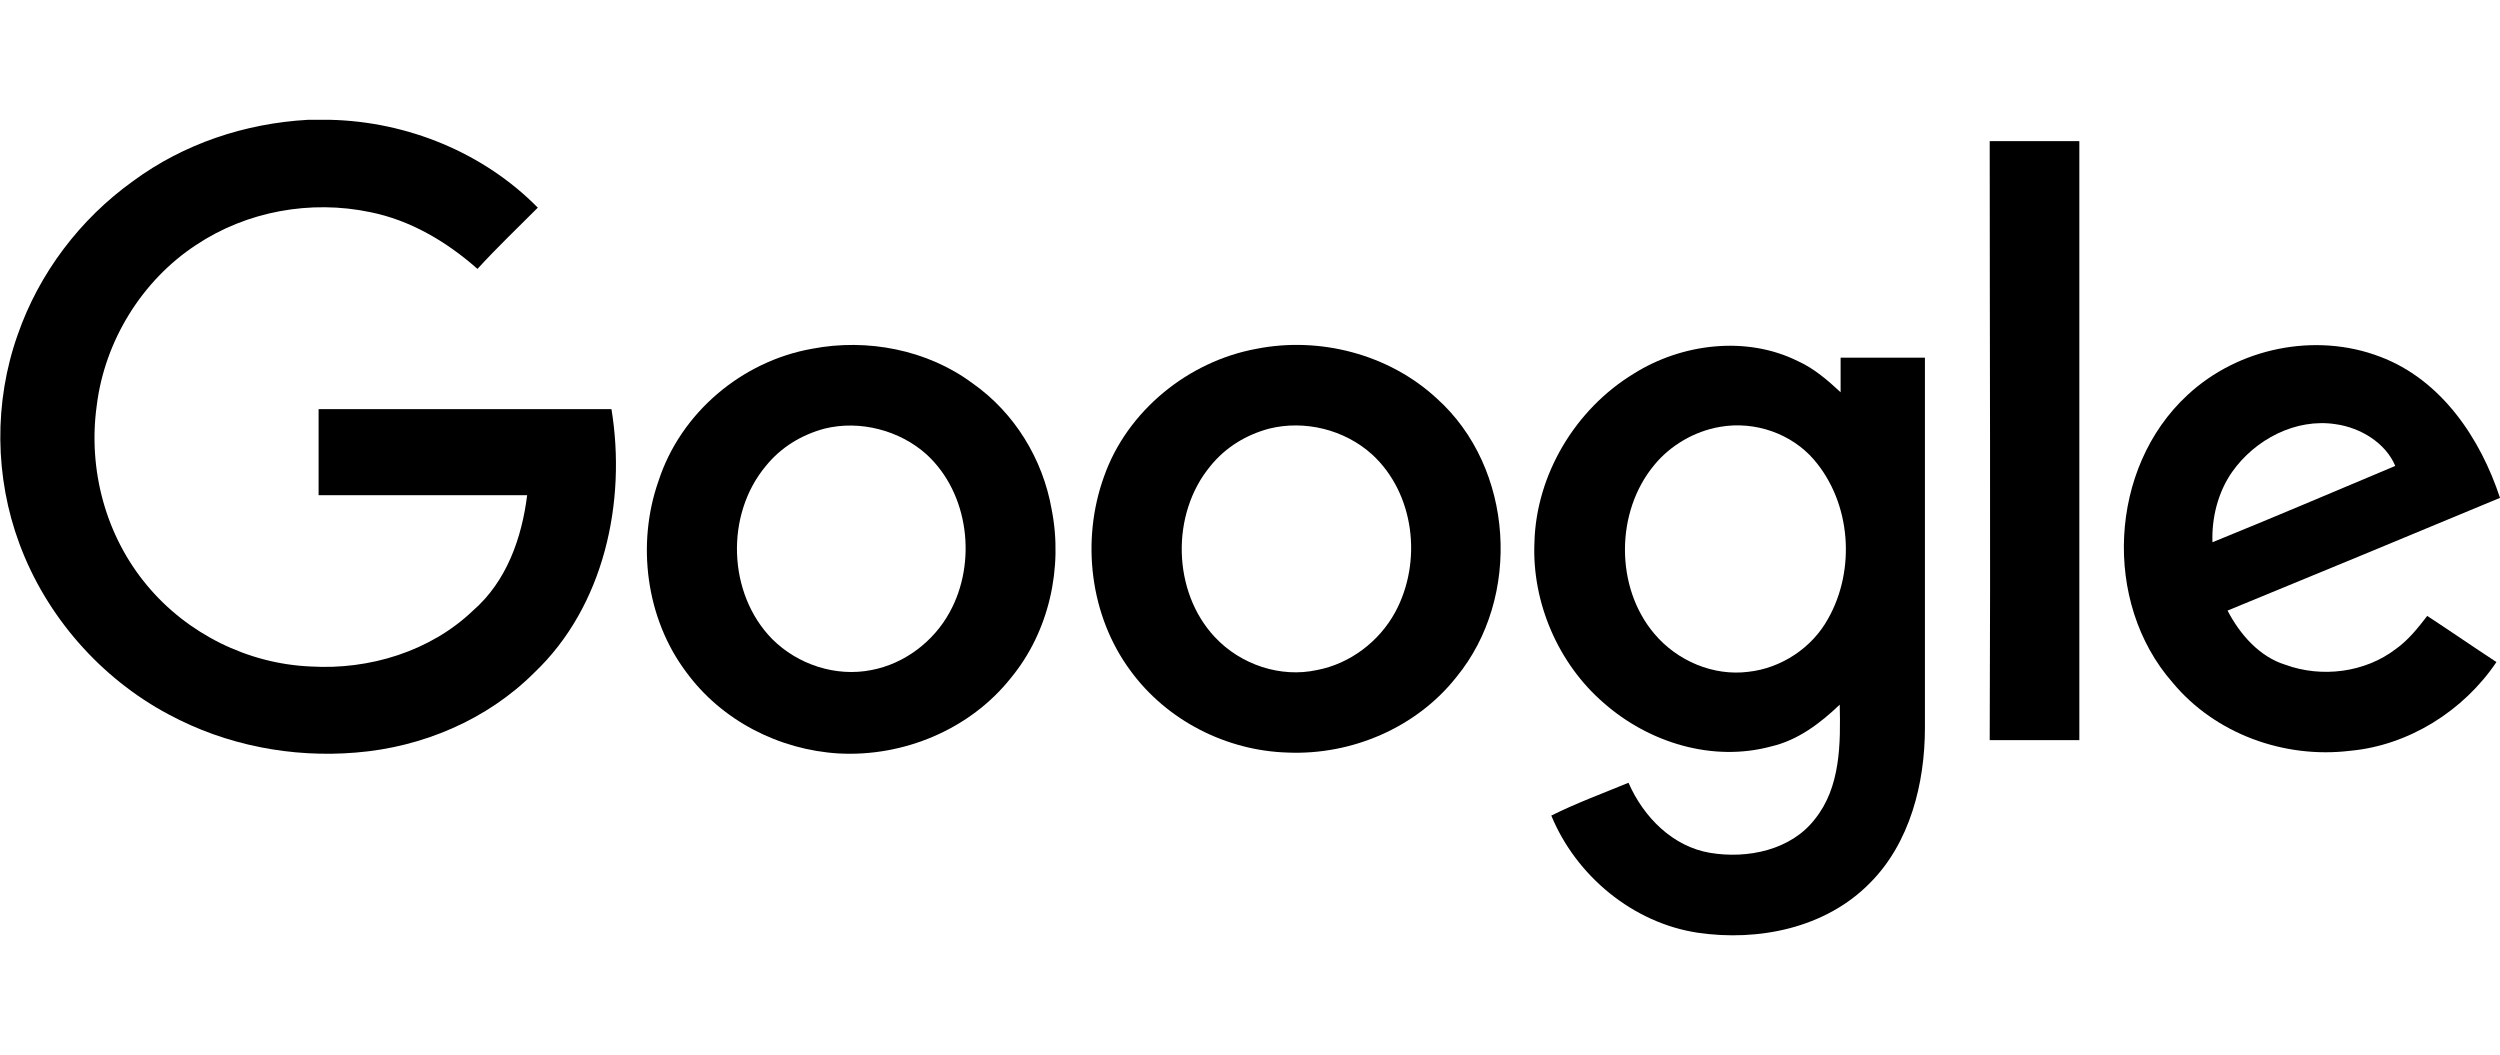
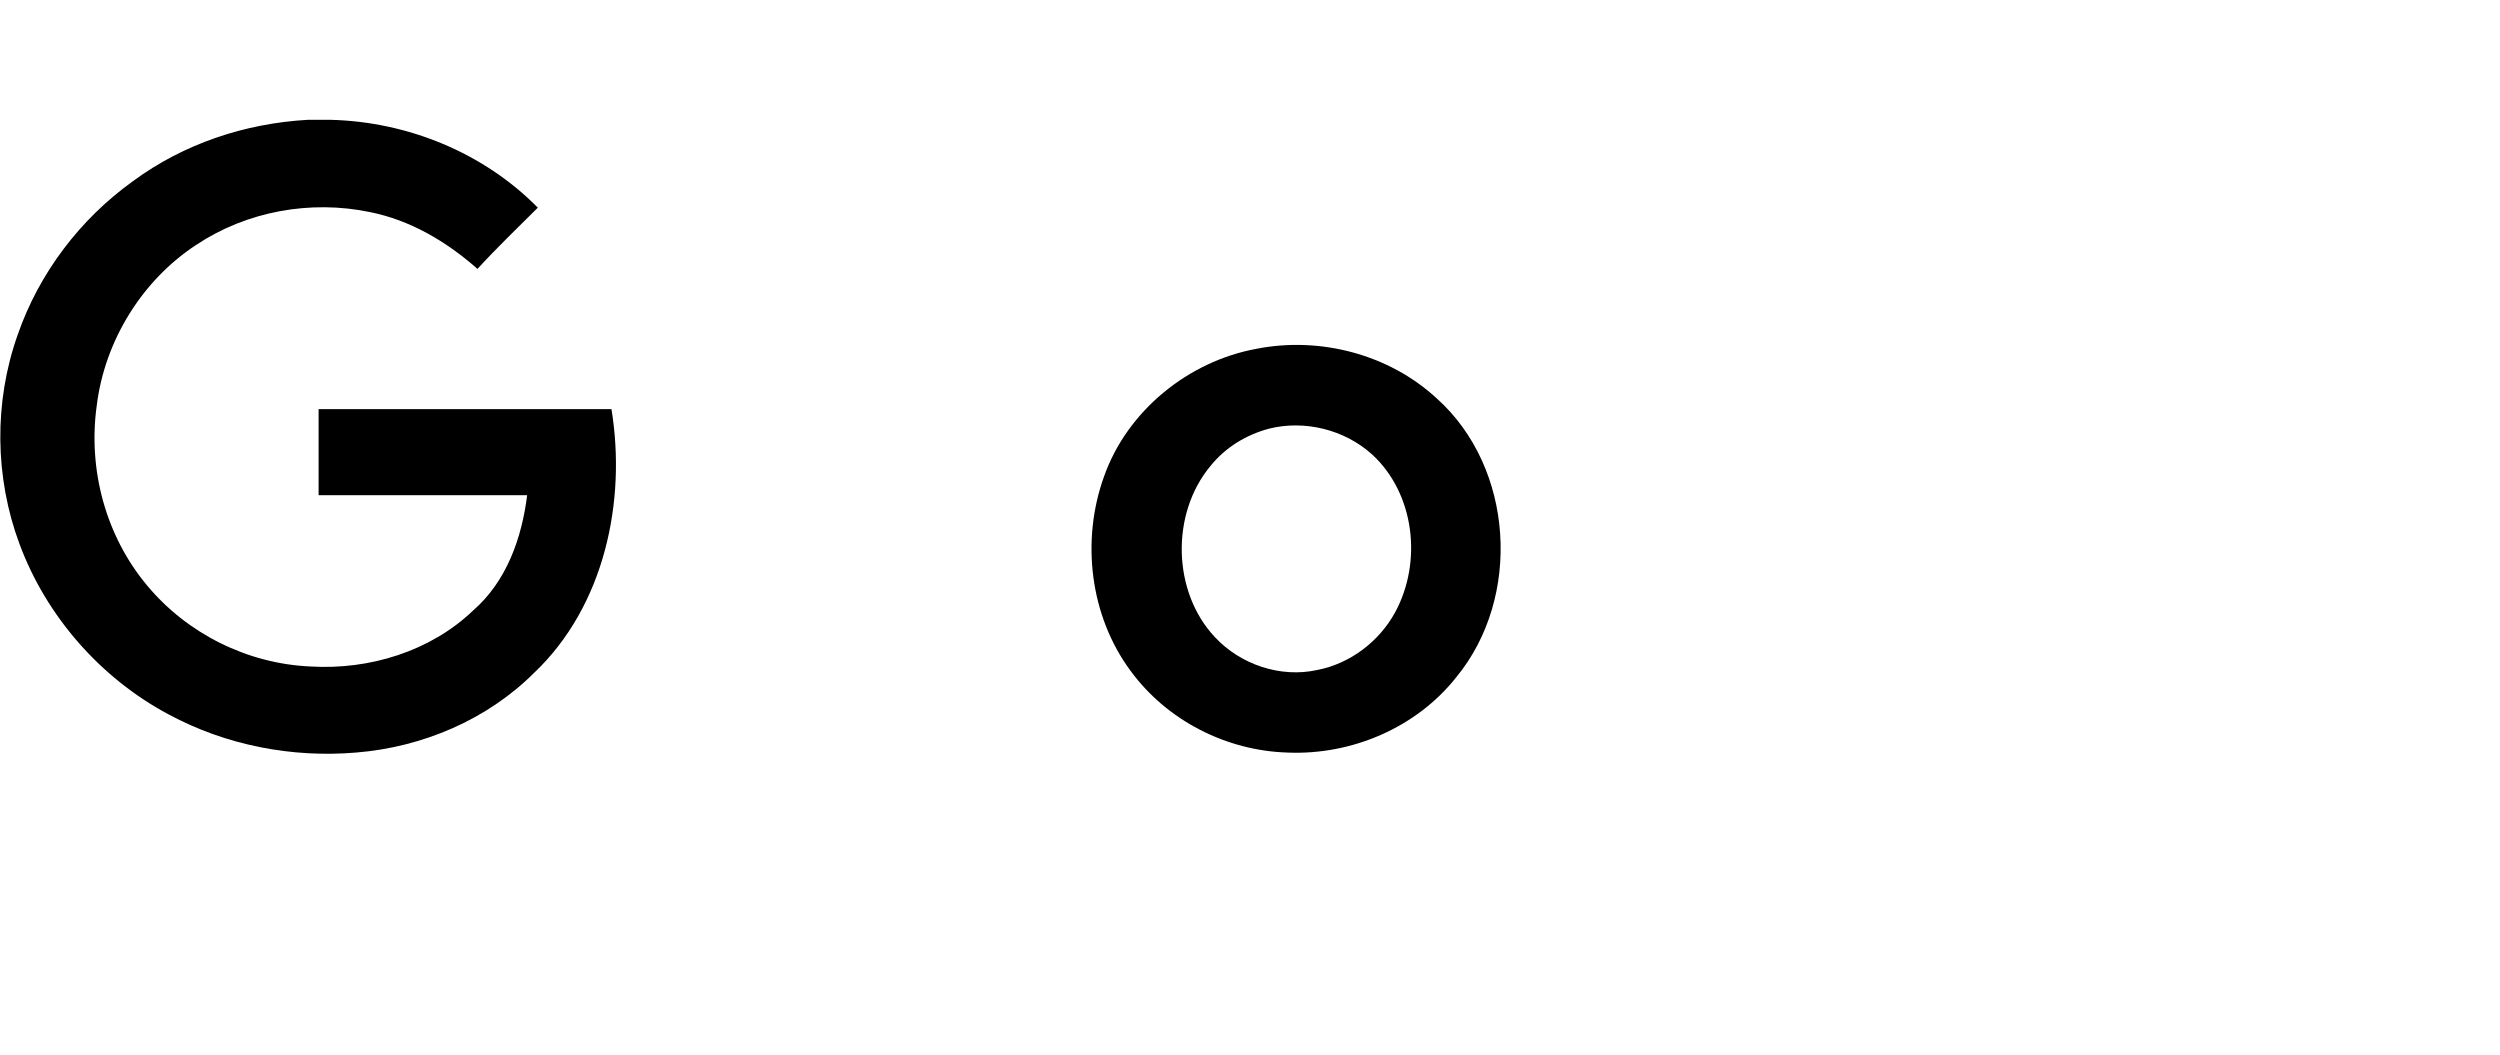
<svg xmlns="http://www.w3.org/2000/svg" version="1.1" id="Layer_1" x="0px" y="0px" viewBox="0 0 281.7 118.9" style="enable-background:new 0 0 281.7 118.9;" xml:space="preserve">
  <g>
    <path d="M34.7,13.5h2.5c8.7,0.2,17.3,3.7,23.4,9.9c-2.3,2.3-4.6,4.5-6.8,6.9c-3.5-3.1-7.6-5.5-12.1-6.4c-6.7-1.4-13.9-0.1-19.6,3.7 c-6.1,4-10.3,10.8-11.2,18.1c-1,7.2,1,14.7,5.7,20.3c4.5,5.4,11.3,8.8,18.4,9.1c6.6,0.4,13.5-1.7,18.3-6.3c3.8-3.3,5.5-8.2,6.1-13 c-7.8,0-15.7,0-23.5,0v-9.7h33c1.7,10.4-0.8,22.2-8.7,29.7c-5.3,5.3-12.6,8.4-20.1,9C32.9,85.4,25.5,84,19,80.5 C11.3,76.4,5.2,69.4,2.2,61.3c-2.8-7.5-2.9-16-0.2-23.6c2.4-6.9,7-13,13-17.3C20.7,16.2,27.6,13.9,34.7,13.5z" />
-     <path d="M224.2,15.9h10.1v67.5c-3.4,0-6.8,0-10.1,0C224.3,60.9,224.2,38.4,224.2,15.9L224.2,15.9z" />
-     <path d="M91.5,39.3c6.2-1.2,13,0.1,18.1,3.9c4.7,3.3,7.9,8.5,8.9,14.2c1.3,6.6-0.3,13.8-4.6,19c-4.6,5.8-12.1,8.9-19.4,8.5 c-6.7-0.4-13.2-3.7-17.2-9.2c-4.5-6-5.6-14.4-3.1-21.5C76.7,46.5,83.6,40.7,91.5,39.3 M92.9,48.3c-2.6,0.7-4.9,2.1-6.6,4.2 C81.7,58,82,66.9,87,72c2.9,2.9,7.2,4.3,11.2,3.5c3.7-0.7,7-3.2,8.8-6.5c3.1-5.6,2.2-13.4-2.6-17.8C101.4,48.5,96.9,47.3,92.9,48.3 L92.9,48.3z" />
    <path d="M141.6,39.3c7.1-1.4,14.9,0.6,20.3,5.6c8.7,7.8,9.6,22.4,2.2,31.4c-4.5,5.7-11.8,8.8-19,8.5c-6.9-0.2-13.6-3.6-17.7-9.2 c-4.6-6.2-5.6-14.7-3-21.9C127,46.3,133.9,40.7,141.6,39.3 M143,48.3c-2.6,0.7-4.9,2.1-6.6,4.2c-4.5,5.4-4.3,14.2,0.5,19.3 c2.9,3.1,7.4,4.6,11.5,3.7c3.7-0.7,7-3.2,8.8-6.5c3.1-5.7,2.2-13.4-2.6-17.8C151.5,48.4,147,47.3,143,48.3L143,48.3z" />
-     <path d="M184.1,42.1c5.4-3.4,12.7-4.3,18.5-1.4c1.8,0.8,3.4,2.2,4.8,3.5c0-1.3,0-2.6,0-3.9c3.2,0,6.3,0,9.5,0V82 c0,6.3-1.7,13-6.2,17.5c-5,5.1-12.6,6.6-19.4,5.6c-7.3-1.1-13.7-6.4-16.5-13.2c2.8-1.4,5.8-2.5,8.7-3.7c1.7,3.9,5,7.2,9.2,7.9 s9.1-0.3,11.8-3.8c2.9-3.6,2.9-8.5,2.8-12.9c-2.2,2.1-4.7,4-7.7,4.7c-6.6,1.8-13.8-0.4-18.9-4.9c-5.1-4.4-8.1-11.3-7.8-18.1 C173.1,53.5,177.5,46.1,184.1,42.1 M193.8,48.1c-2.9,0.5-5.6,2.1-7.4,4.3c-4.4,5.3-4.4,13.8,0,19c2.6,3.1,6.7,4.8,10.6,4.3 c3.7-0.4,7.2-2.7,9-6c3.1-5.5,2.6-13-1.6-17.9C201.9,48.9,197.8,47.4,193.8,48.1L193.8,48.1z" />
-     <path d="M246.5,44.5c5.7-5.3,14.4-7.1,21.7-4.3c6.9,2.6,11.3,9.2,13.5,15.9c-10.3,4.3-20.5,8.5-30.7,12.7c1.4,2.7,3.6,5.2,6.5,6.1 c4.1,1.5,9,0.9,12.5-1.8c1.4-1,2.5-2.4,3.5-3.7c2.6,1.7,5.2,3.5,7.8,5.2c-3.7,5.5-9.9,9.4-16.5,10c-7.4,0.9-15.2-1.9-20-7.7 C236.9,67.9,237.6,52.7,246.5,44.5 M251.5,53.2c-1.6,2.3-2.3,5.2-2.2,7.9c6.9-2.8,13.7-5.7,20.6-8.6c-1.1-2.6-3.9-4.3-6.7-4.7 C258.7,47.1,254.1,49.5,251.5,53.2z" />
  </g>
</svg>